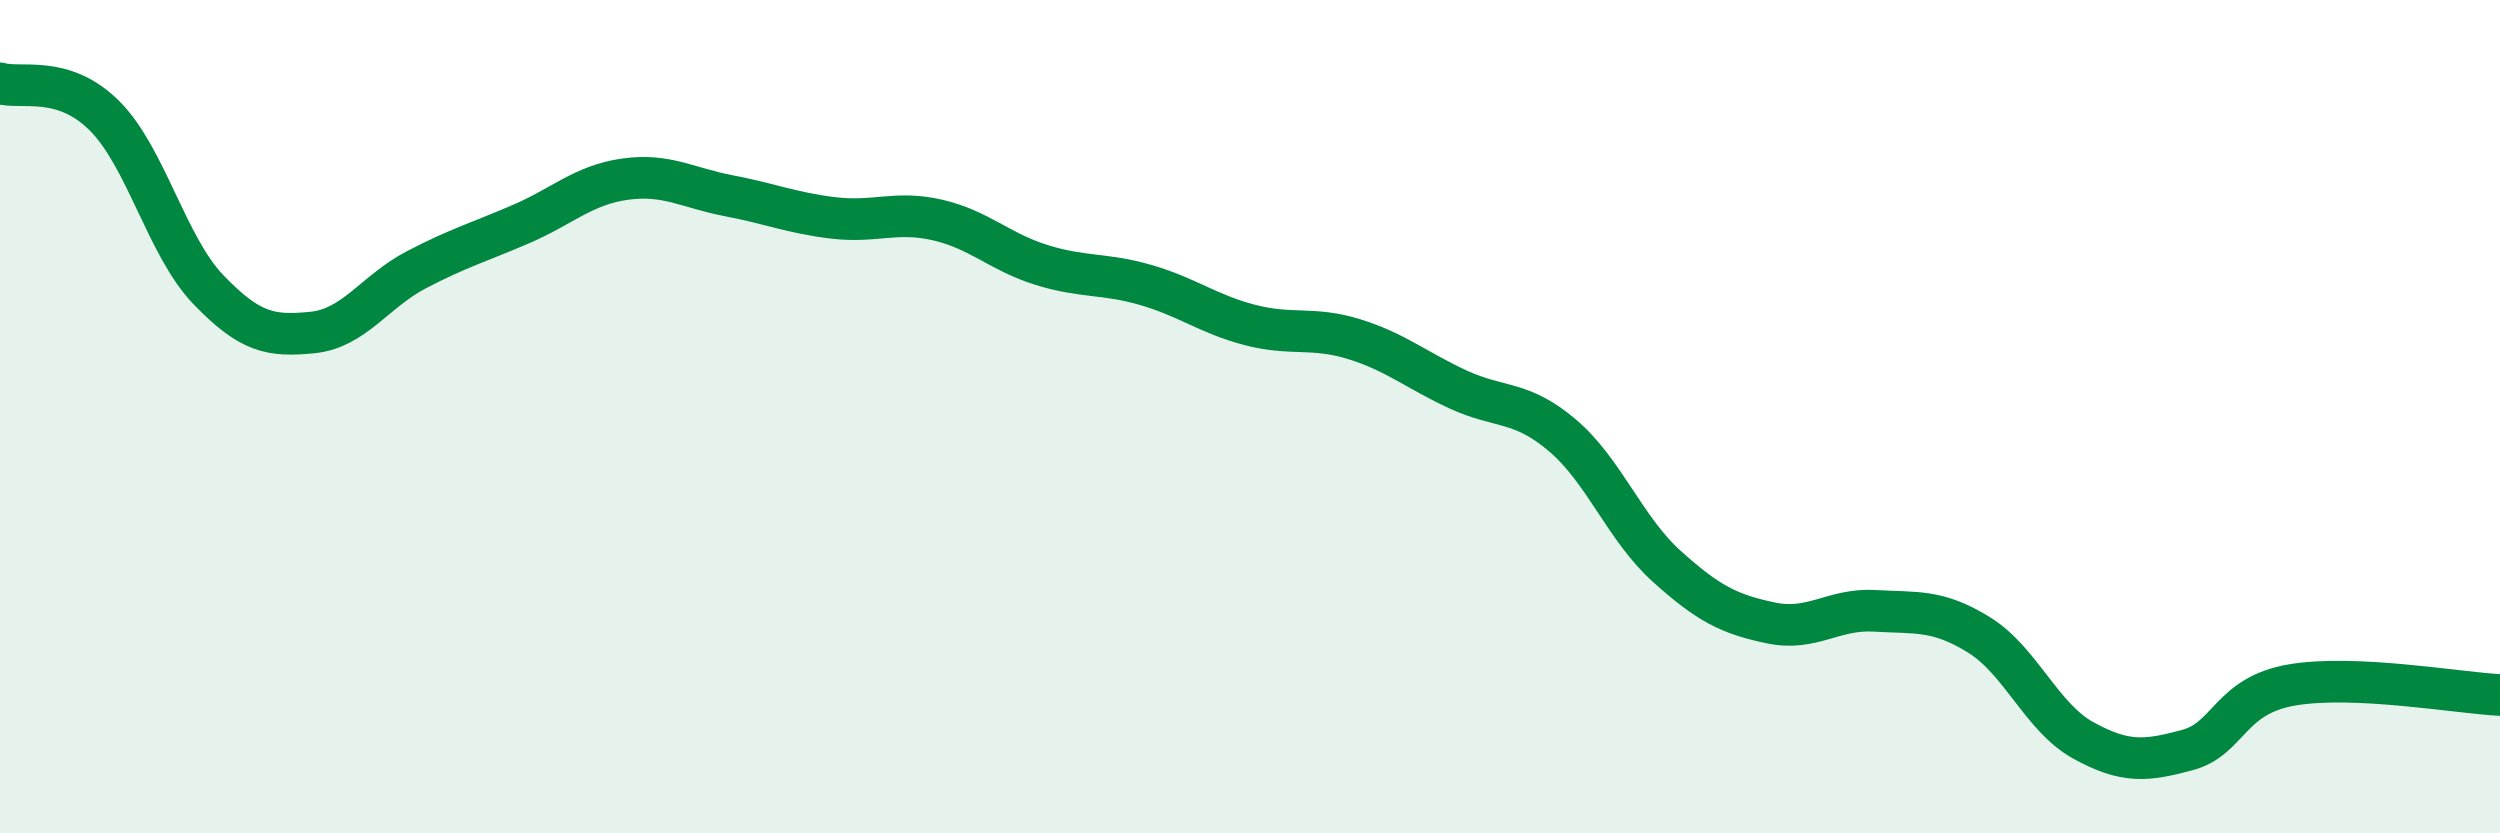
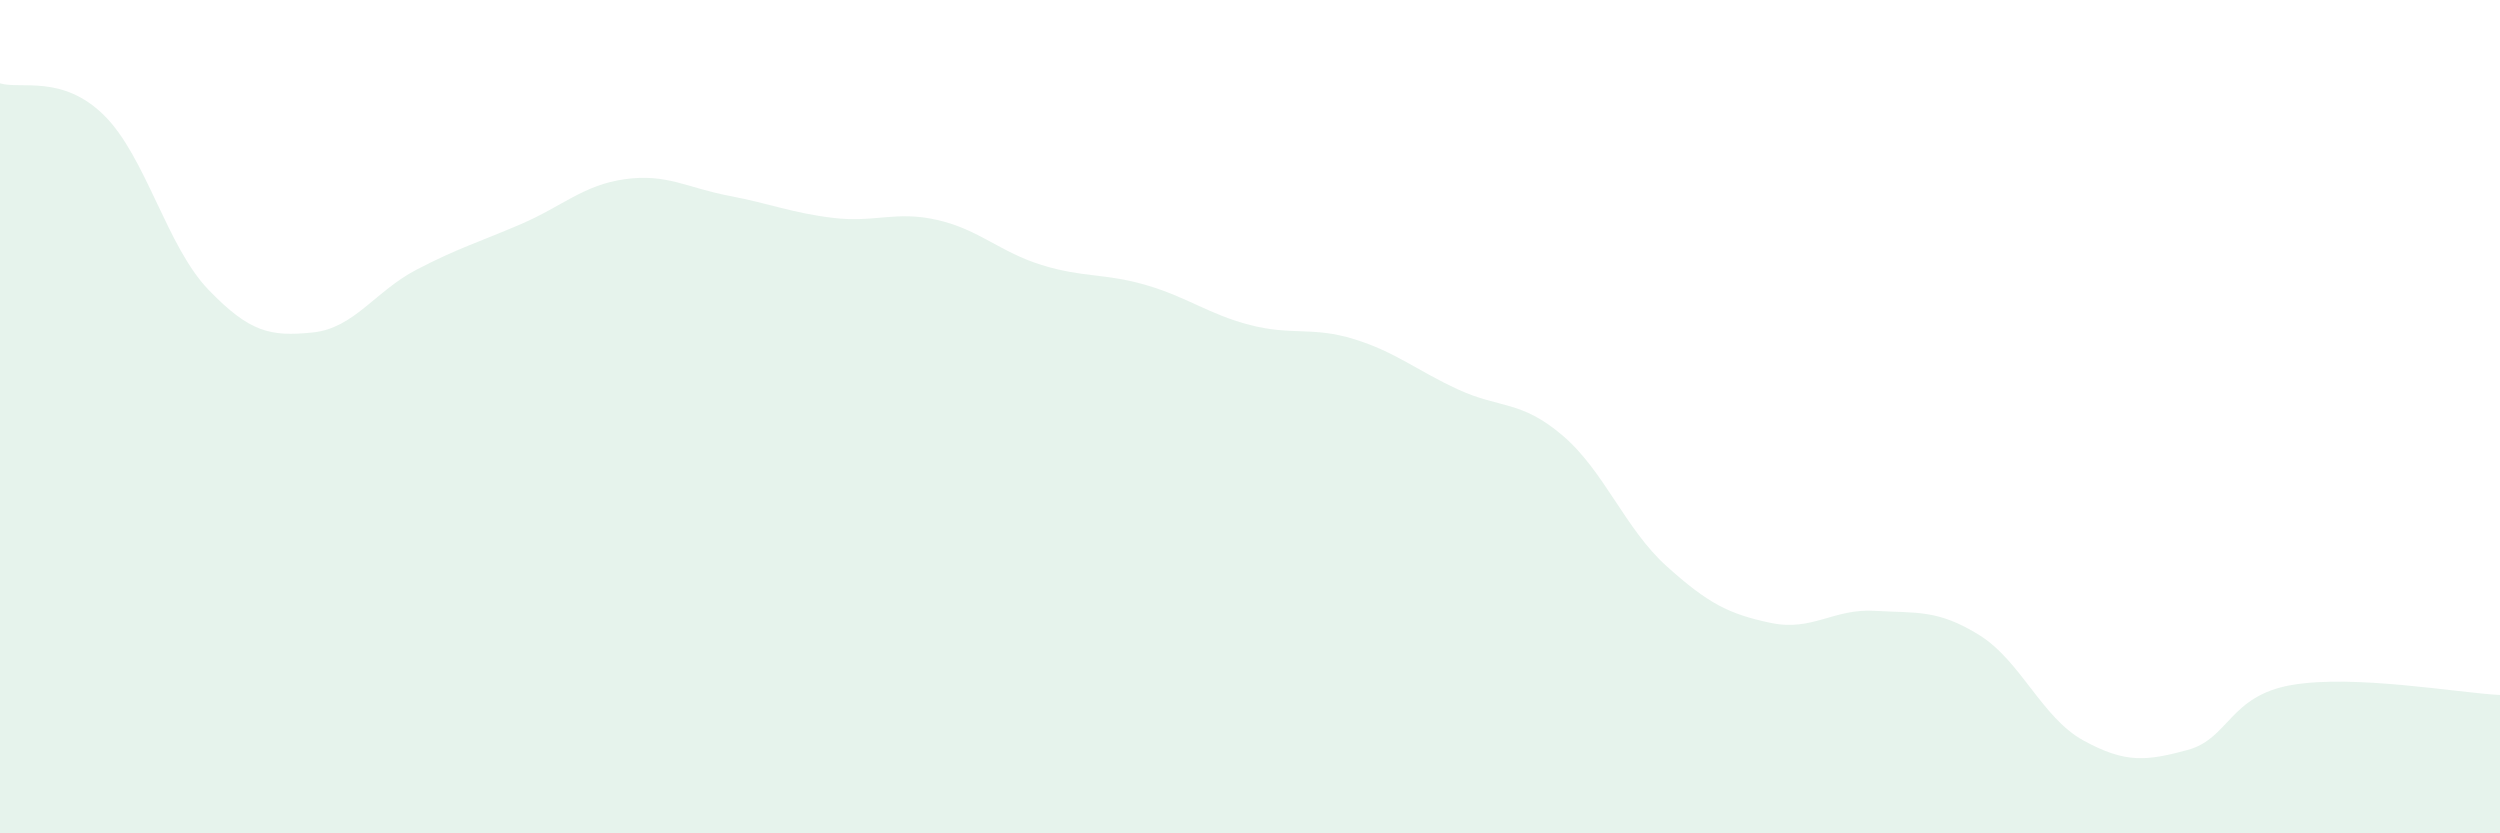
<svg xmlns="http://www.w3.org/2000/svg" width="60" height="20" viewBox="0 0 60 20">
  <path d="M 0,2 C 0.5,2.15 1.5,1.78 2.5,2.77 C 3.5,3.76 4,5.91 5,6.95 C 6,7.99 6.5,8.08 7.5,7.98 C 8.5,7.88 9,6.99 10,6.47 C 11,5.95 11.5,5.81 12.5,5.38 C 13.5,4.95 14,4.44 15,4.3 C 16,4.16 16.5,4.51 17.5,4.7 C 18.5,4.89 19,5.11 20,5.23 C 21,5.35 21.5,5.05 22.5,5.28 C 23.5,5.51 24,6.05 25,6.36 C 26,6.67 26.5,6.55 27.5,6.84 C 28.5,7.13 29,7.54 30,7.8 C 31,8.06 31.5,7.83 32.5,8.14 C 33.5,8.45 34,8.89 35,9.35 C 36,9.81 36.5,9.6 37.5,10.45 C 38.5,11.3 39,12.69 40,13.59 C 41,14.49 41.5,14.74 42.5,14.95 C 43.5,15.16 44,14.6 45,14.66 C 46,14.72 46.5,14.62 47.5,15.24 C 48.5,15.86 49,17.22 50,17.77 C 51,18.32 51.5,18.27 52.5,18 C 53.5,17.73 53.5,16.7 55,16.44 C 56.5,16.18 59,16.63 60,16.68L60 20L0 20Z" fill="#008740" opacity="0.1" stroke-linecap="round" stroke-linejoin="round" />
-   <path d="M 0,2 C 0.5,2.15 1.5,1.78 2.5,2.77 C 3.5,3.76 4,5.91 5,6.95 C 6,7.99 6.5,8.08 7.5,7.98 C 8.5,7.88 9,6.99 10,6.47 C 11,5.95 11.5,5.81 12.5,5.38 C 13.5,4.95 14,4.44 15,4.3 C 16,4.16 16.5,4.51 17.5,4.7 C 18.5,4.89 19,5.11 20,5.23 C 21,5.35 21.5,5.05 22.5,5.28 C 23.5,5.51 24,6.05 25,6.36 C 26,6.67 26.5,6.55 27.5,6.84 C 28.5,7.13 29,7.54 30,7.8 C 31,8.06 31.5,7.83 32.5,8.14 C 33.5,8.45 34,8.89 35,9.35 C 36,9.81 36.5,9.6 37.5,10.45 C 38.5,11.3 39,12.69 40,13.59 C 41,14.49 41.5,14.74 42.5,14.95 C 43.5,15.16 44,14.6 45,14.66 C 46,14.72 46.5,14.62 47.5,15.24 C 48.5,15.86 49,17.22 50,17.77 C 51,18.32 51.5,18.27 52.5,18 C 53.5,17.73 53.5,16.7 55,16.44 C 56.5,16.18 59,16.63 60,16.68" stroke="#008740" stroke-width="1" fill="none" stroke-linecap="round" stroke-linejoin="round" />
</svg>